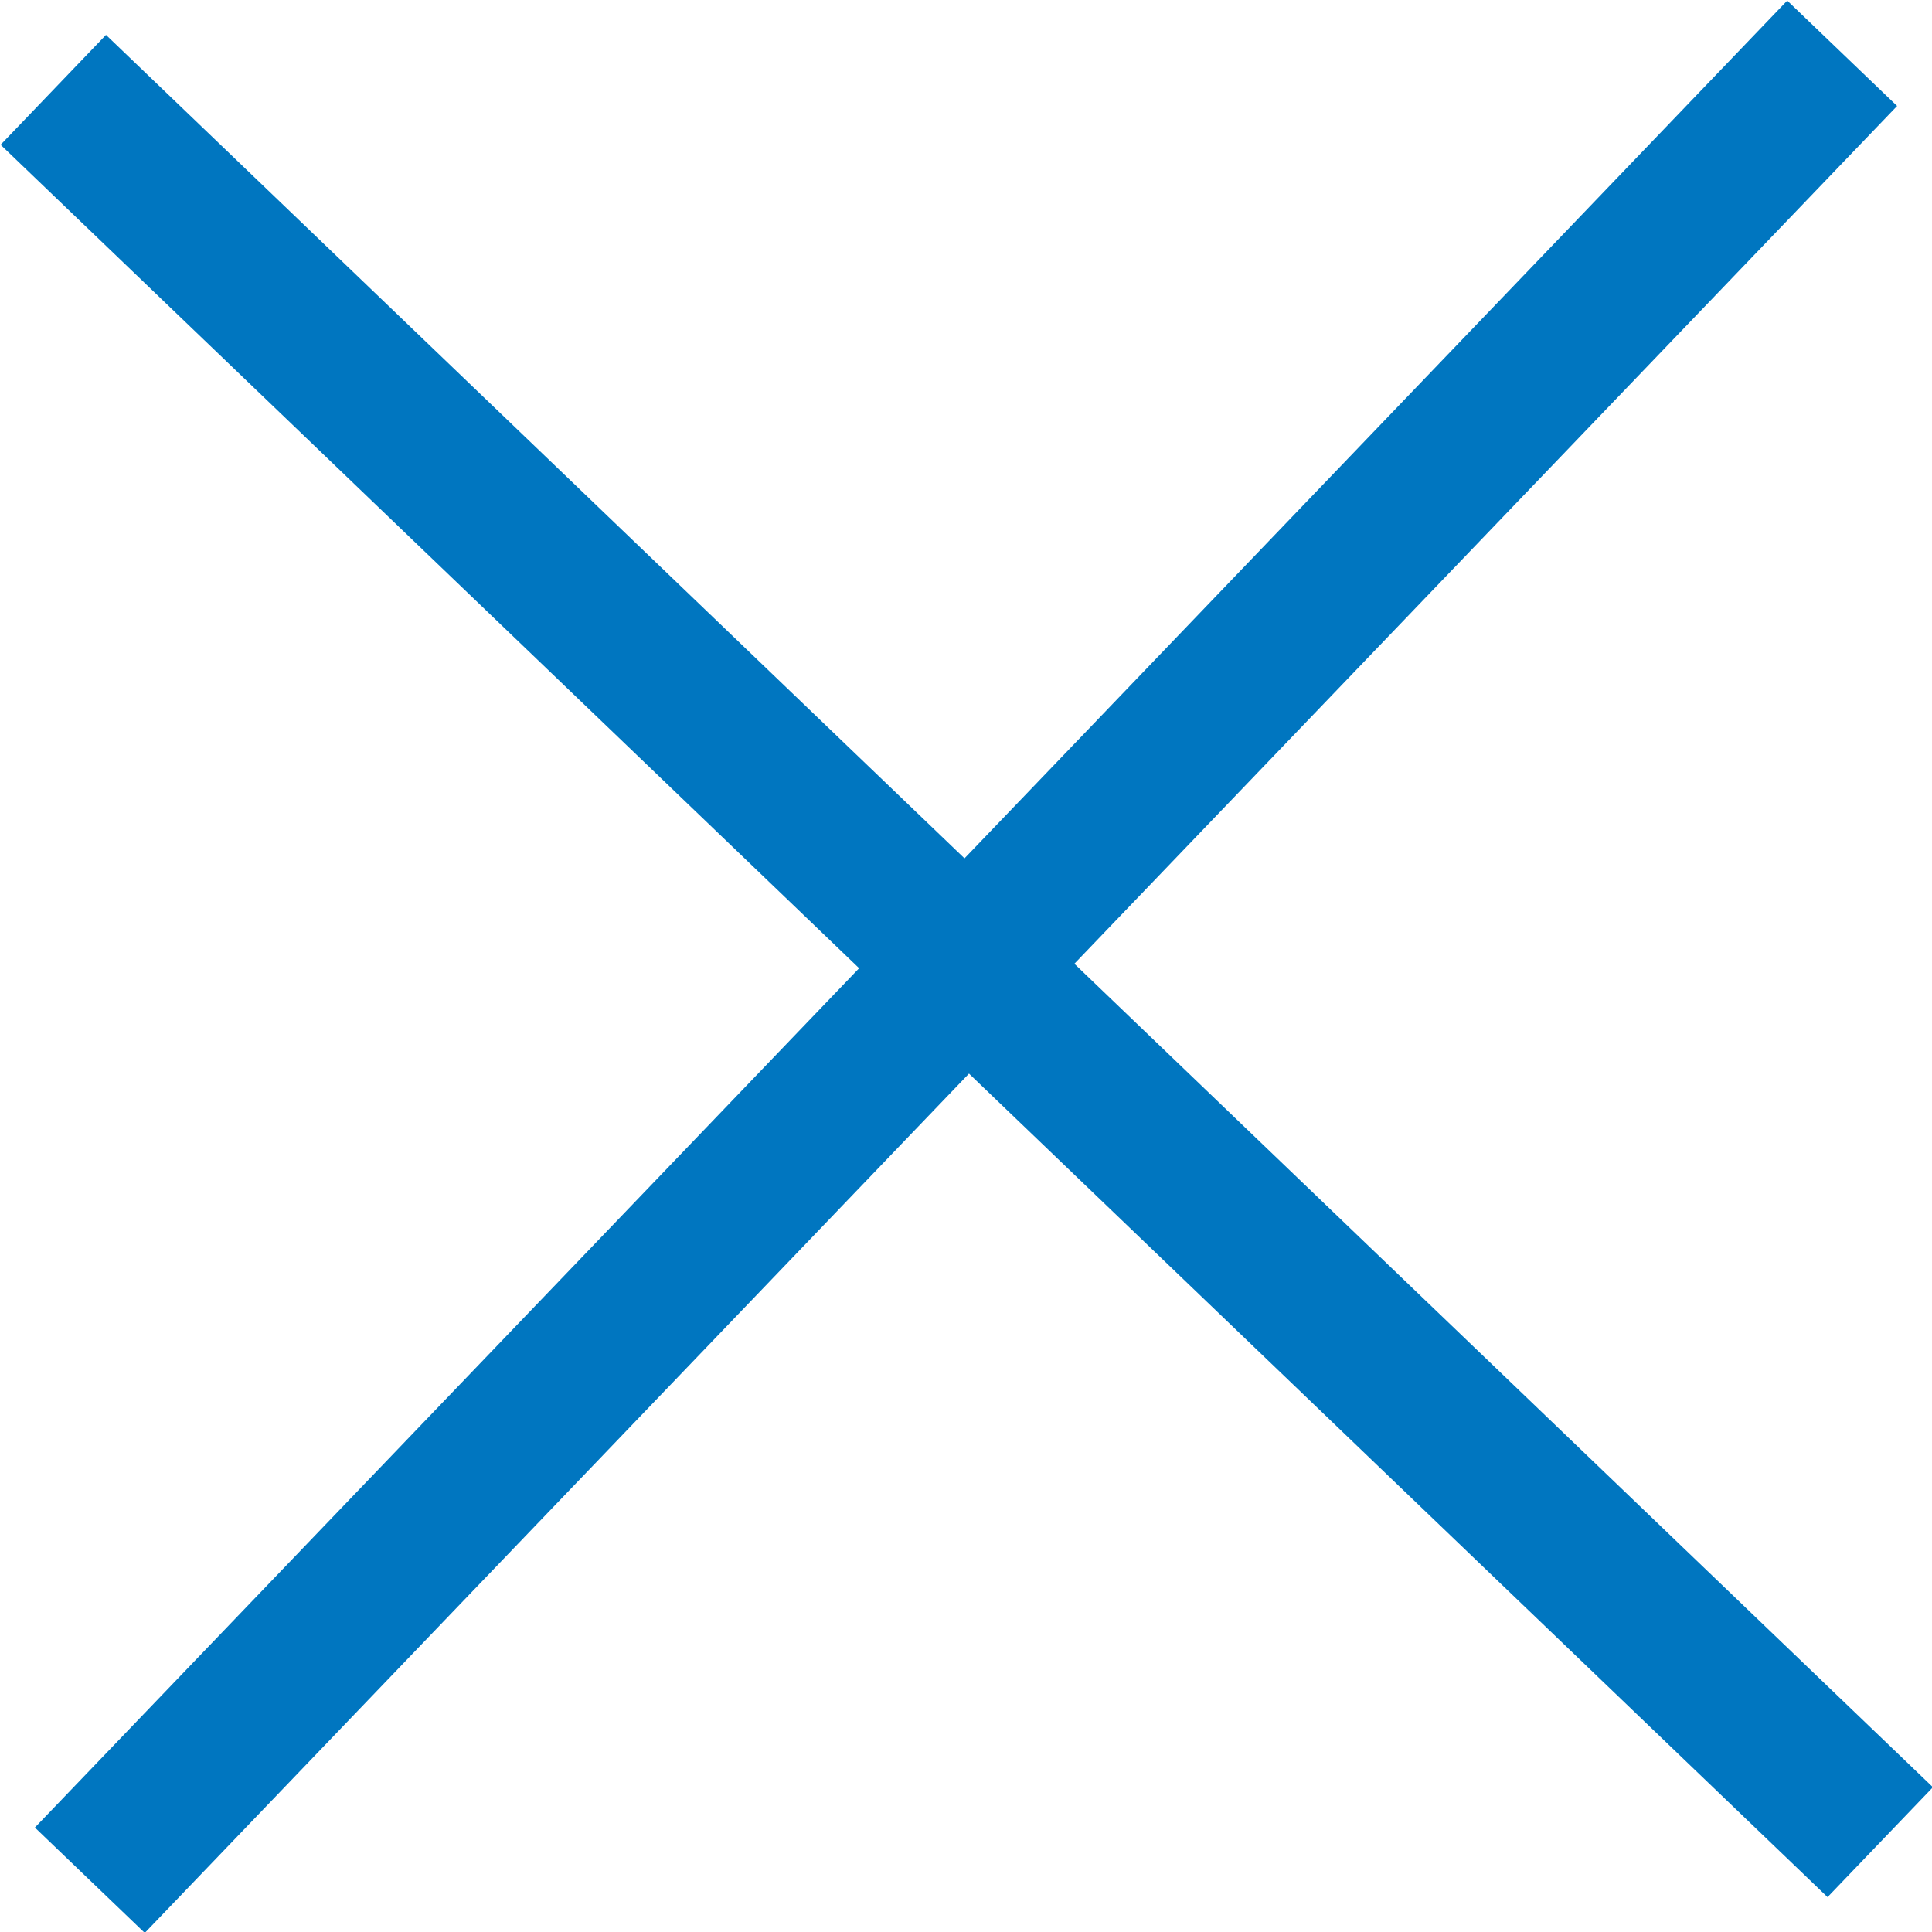
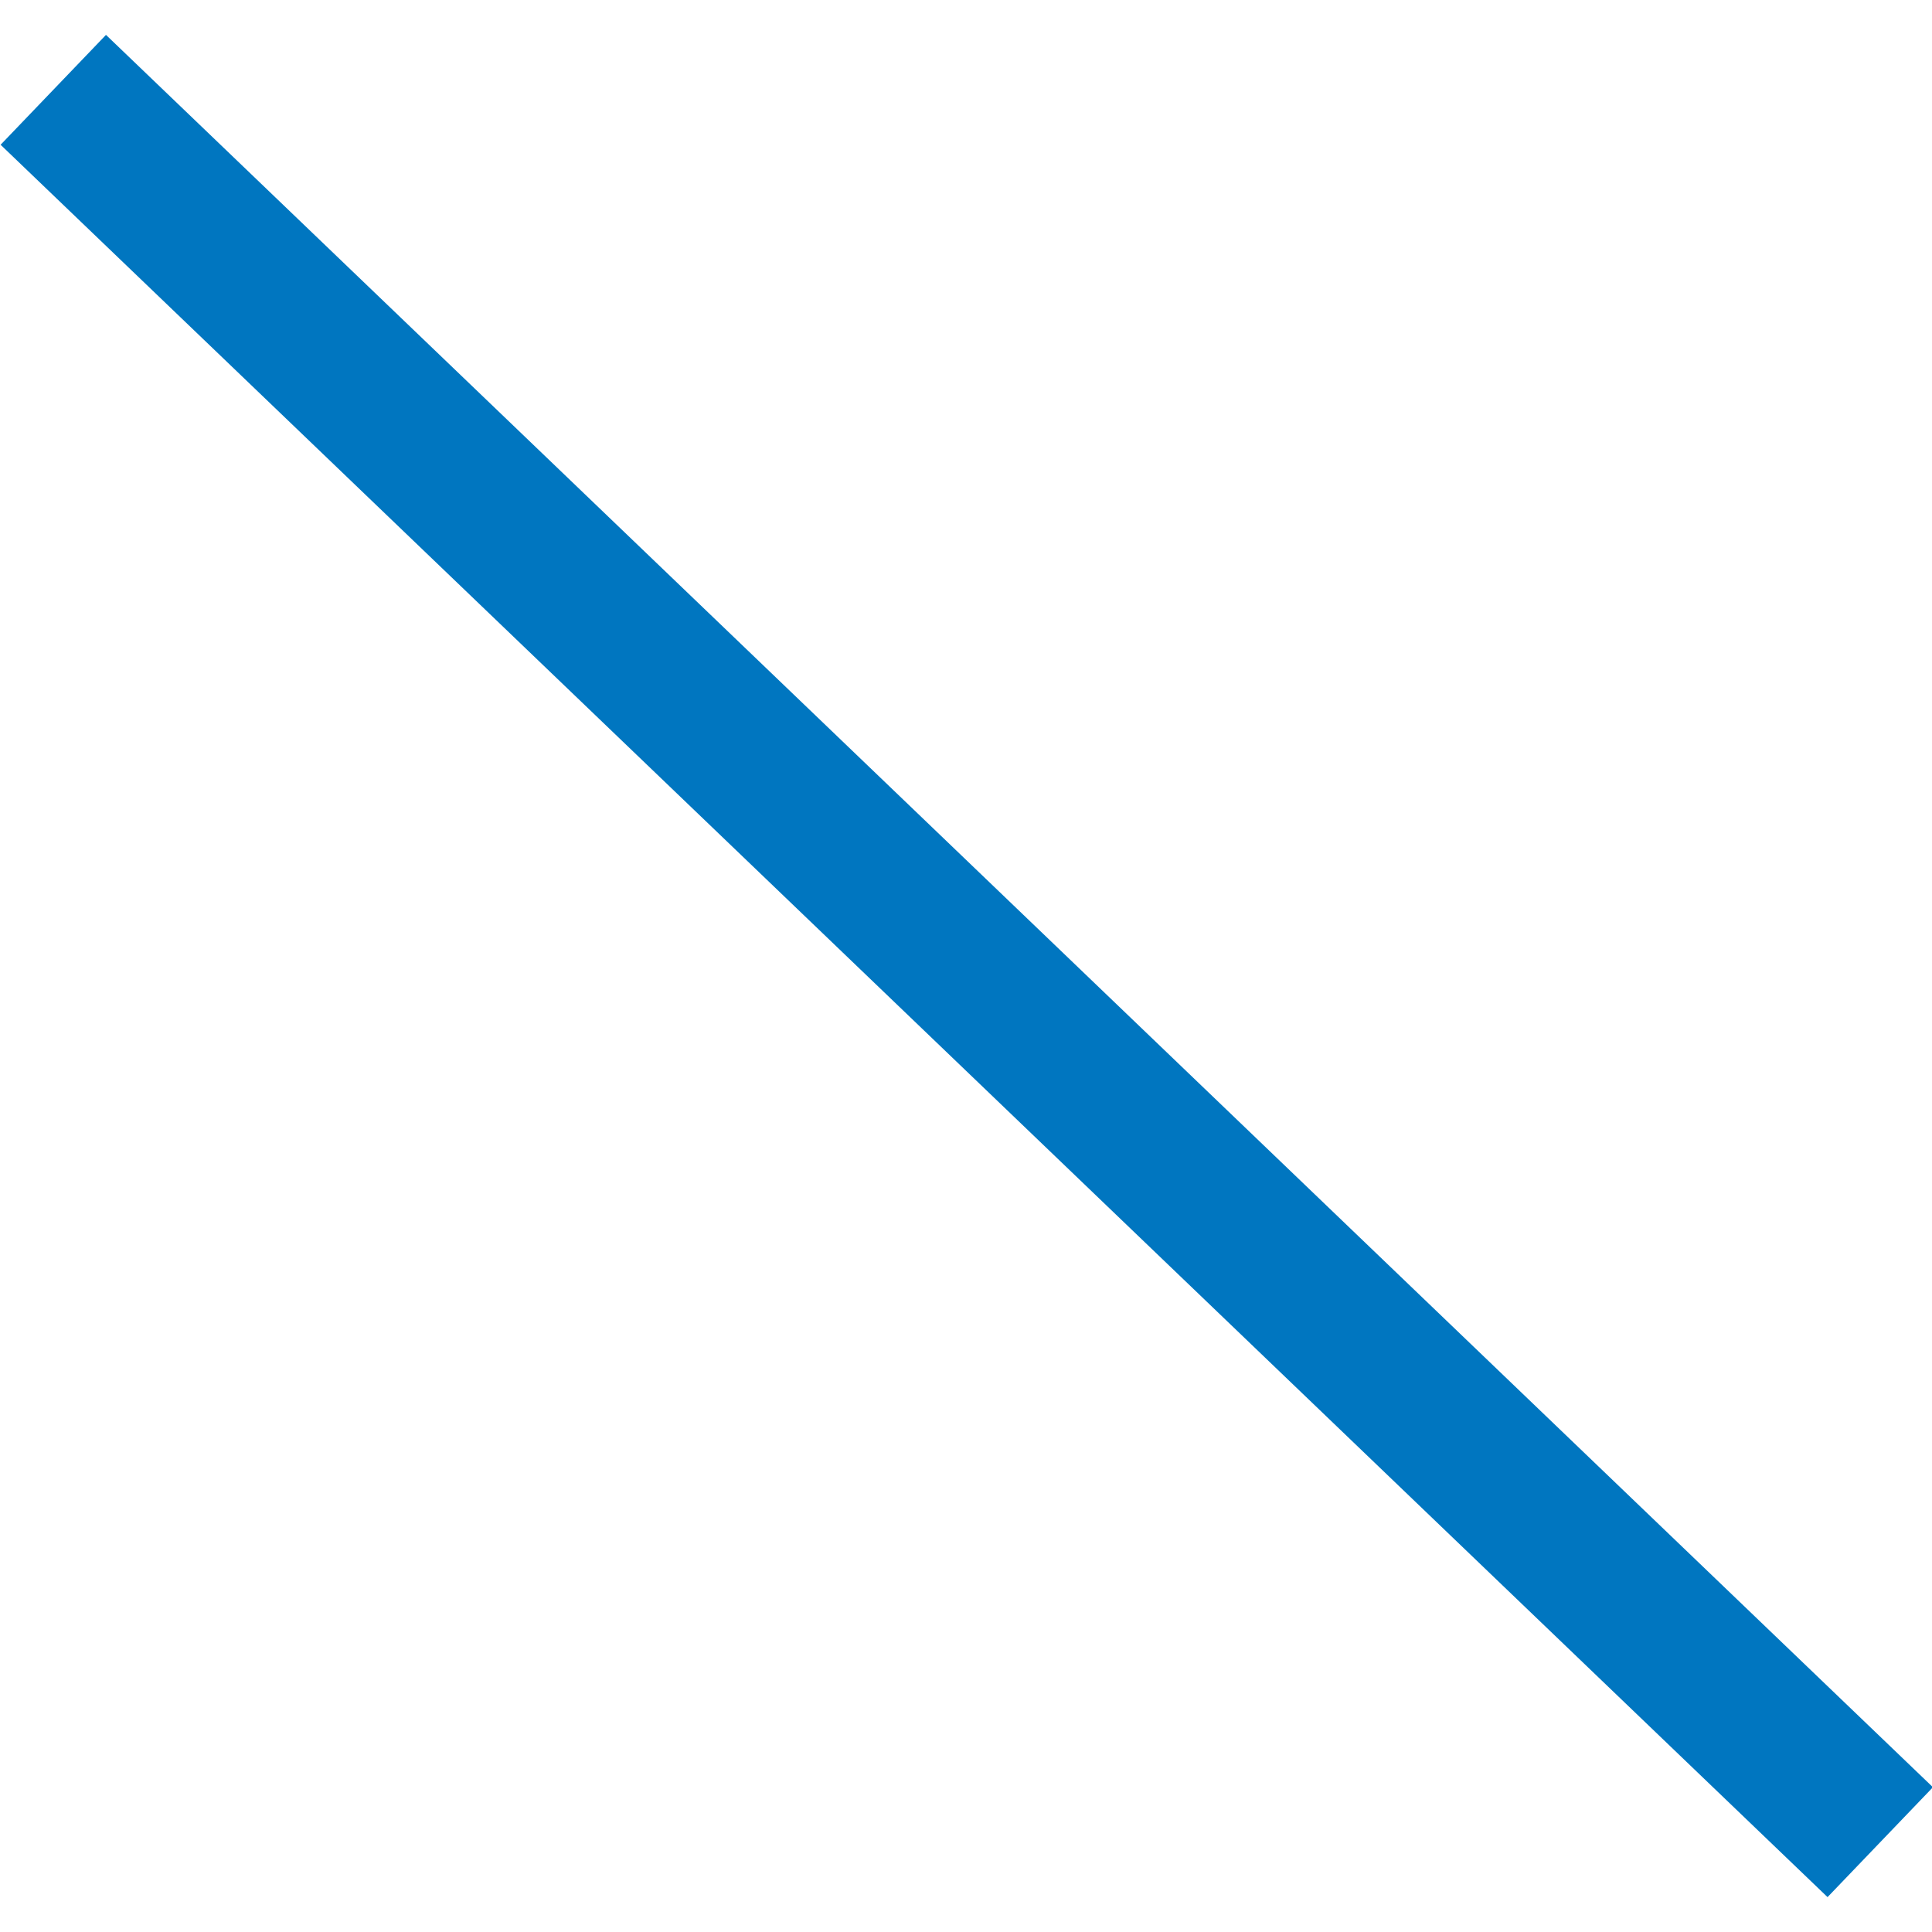
<svg xmlns="http://www.w3.org/2000/svg" id="Layer_2" data-name="Layer 2" viewBox="0 0 12.69 12.69">
  <defs>
    <style>
      .cls-1 {
        fill: none;
        stroke: #0076c0;
        stroke-miterlimit: 10;
      }
    </style>
  </defs>
  <g id="Layer_1-2" data-name="Layer 1">
    <g>
-       <line class="cls-1" x1="12.1" y1=".35" x2=".59" y2="12.35" />
      <line class="cls-1" x1="12.35" y1="12.1" x2=".35" y2=".59" />
    </g>
  </g>
</svg>